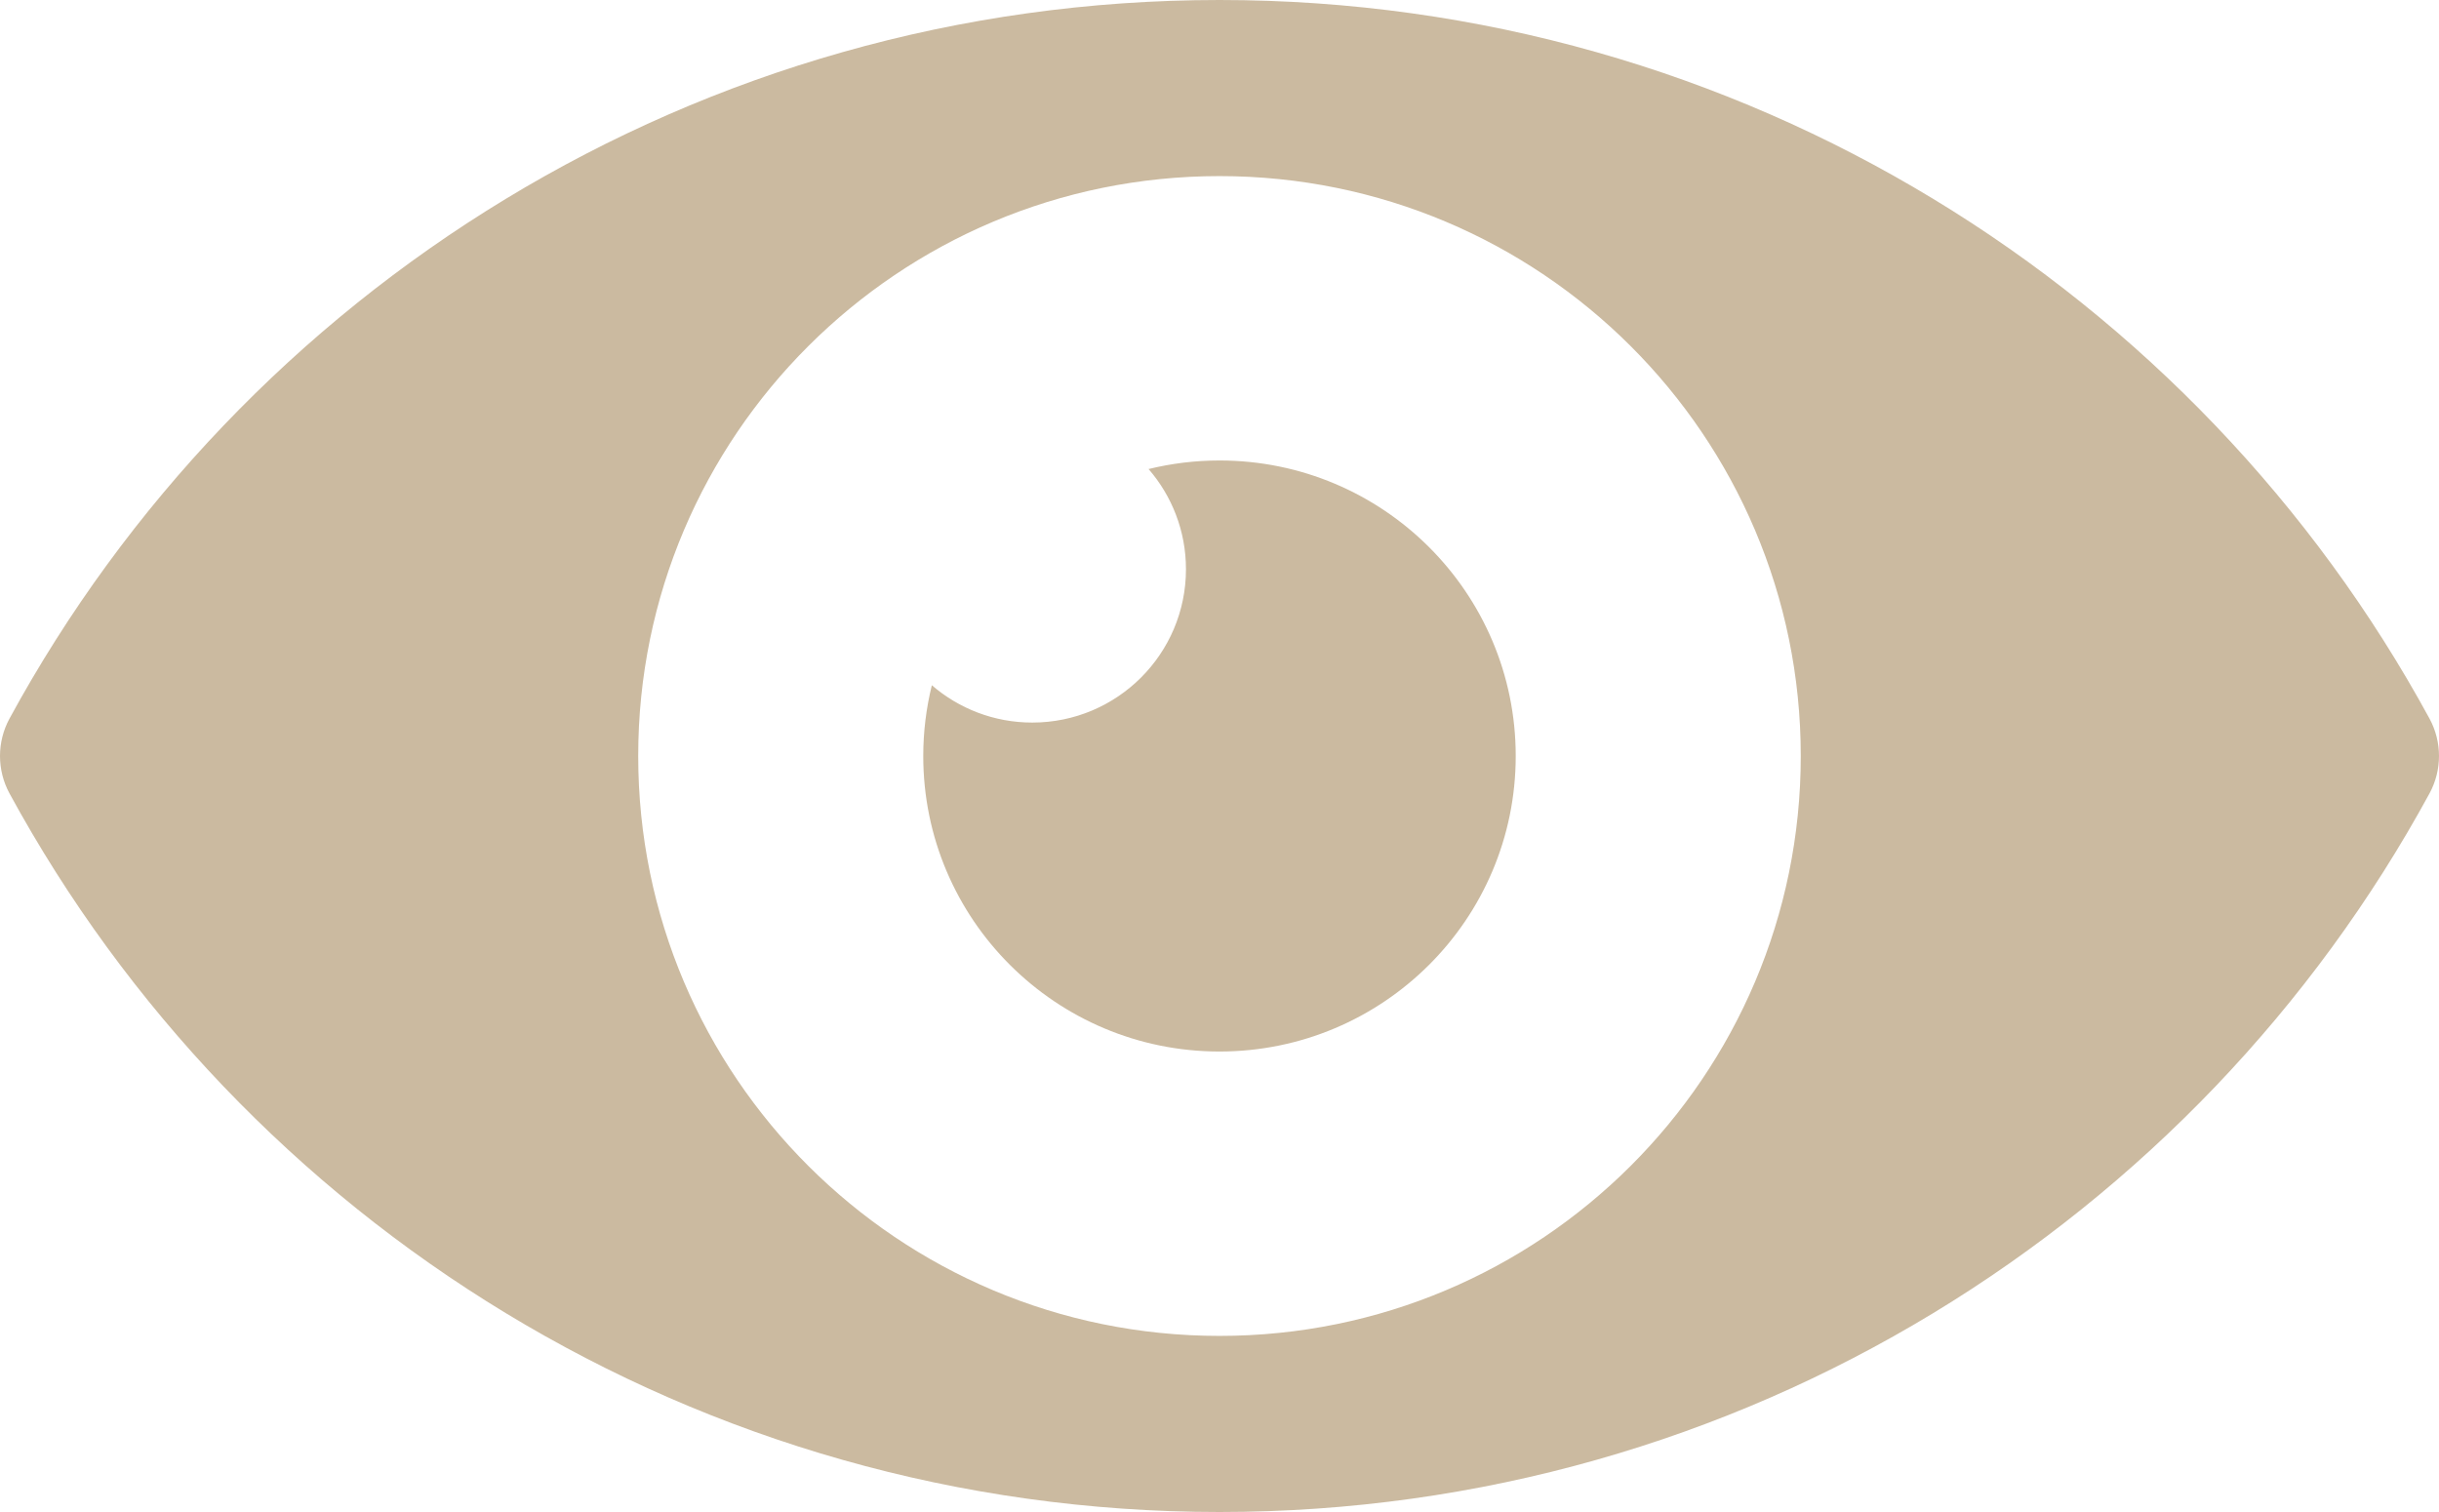
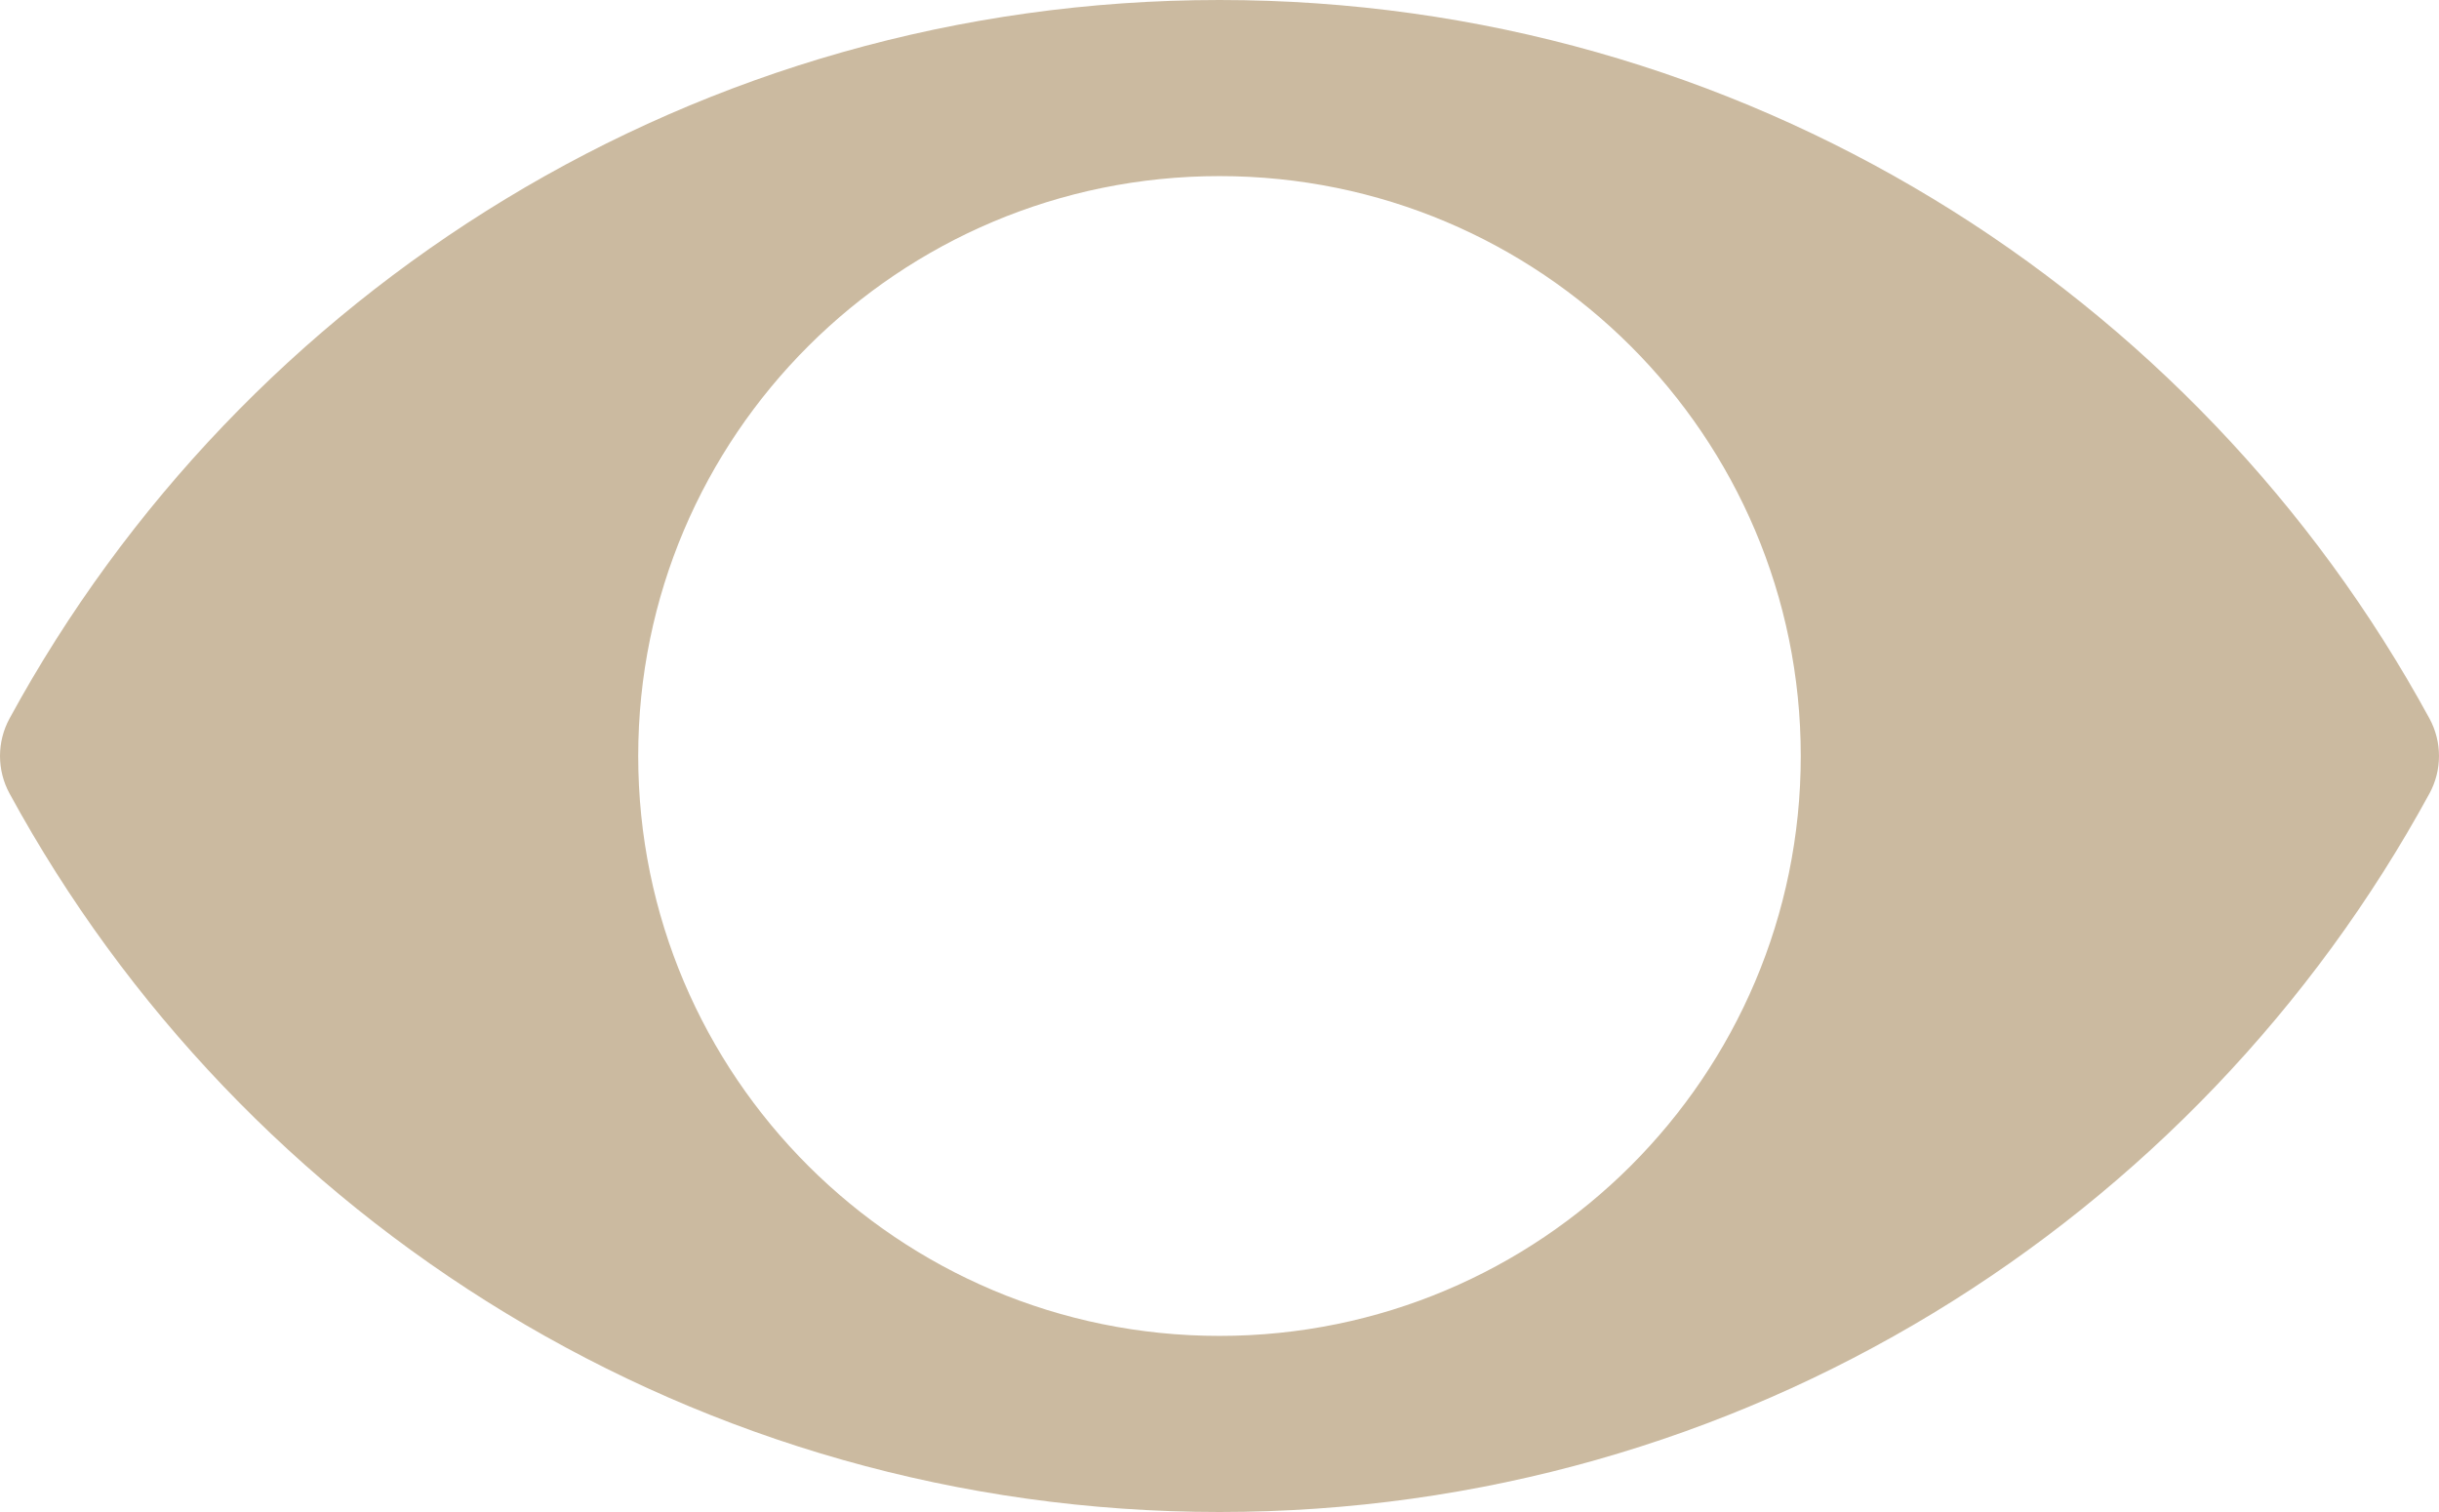
<svg xmlns="http://www.w3.org/2000/svg" version="1.1" baseProfile="basic" id="Ebene_1" x="0px" y="0px" viewBox="0 0 100 62" xml:space="preserve">
  <style type="text/css">
	.st0{fill:#CBBAA0;}
</style>
  <g>
    <path class="st0" d="M50,54.779c-13.163,0-23.833-10.647-23.833-23.779S36.837,7.221,50,7.221   c13.162,0,23.832,10.647,23.832,23.779C73.832,44.133,63.162,54.779,50,54.779 M99.609,32.537c0.521-0.958,0.521-2.117,0-3.074   C90.056,11.914,71.423,0,50,0S9.943,11.914,0.391,29.463c-0.521,0.958-0.521,2.117,0,3.074C9.944,50.086,28.577,62,50,62   S90.056,50.086,99.609,32.537" />
-     <path class="st0" d="M50,18.882c-1.003,0-1.976,0.123-2.908,0.351c0.954,1.102,1.533,2.537,1.533,4.108   c0,3.472-2.821,6.288-6.301,6.288c-1.575,0-3.013-0.577-4.118-1.53C37.977,29.028,37.854,30,37.854,31   c0,6.693,5.437,12.118,12.145,12.118c6.708,0,12.146-5.425,12.146-12.118C62.145,24.308,56.708,18.882,50,18.882" />
  </g>
</svg>